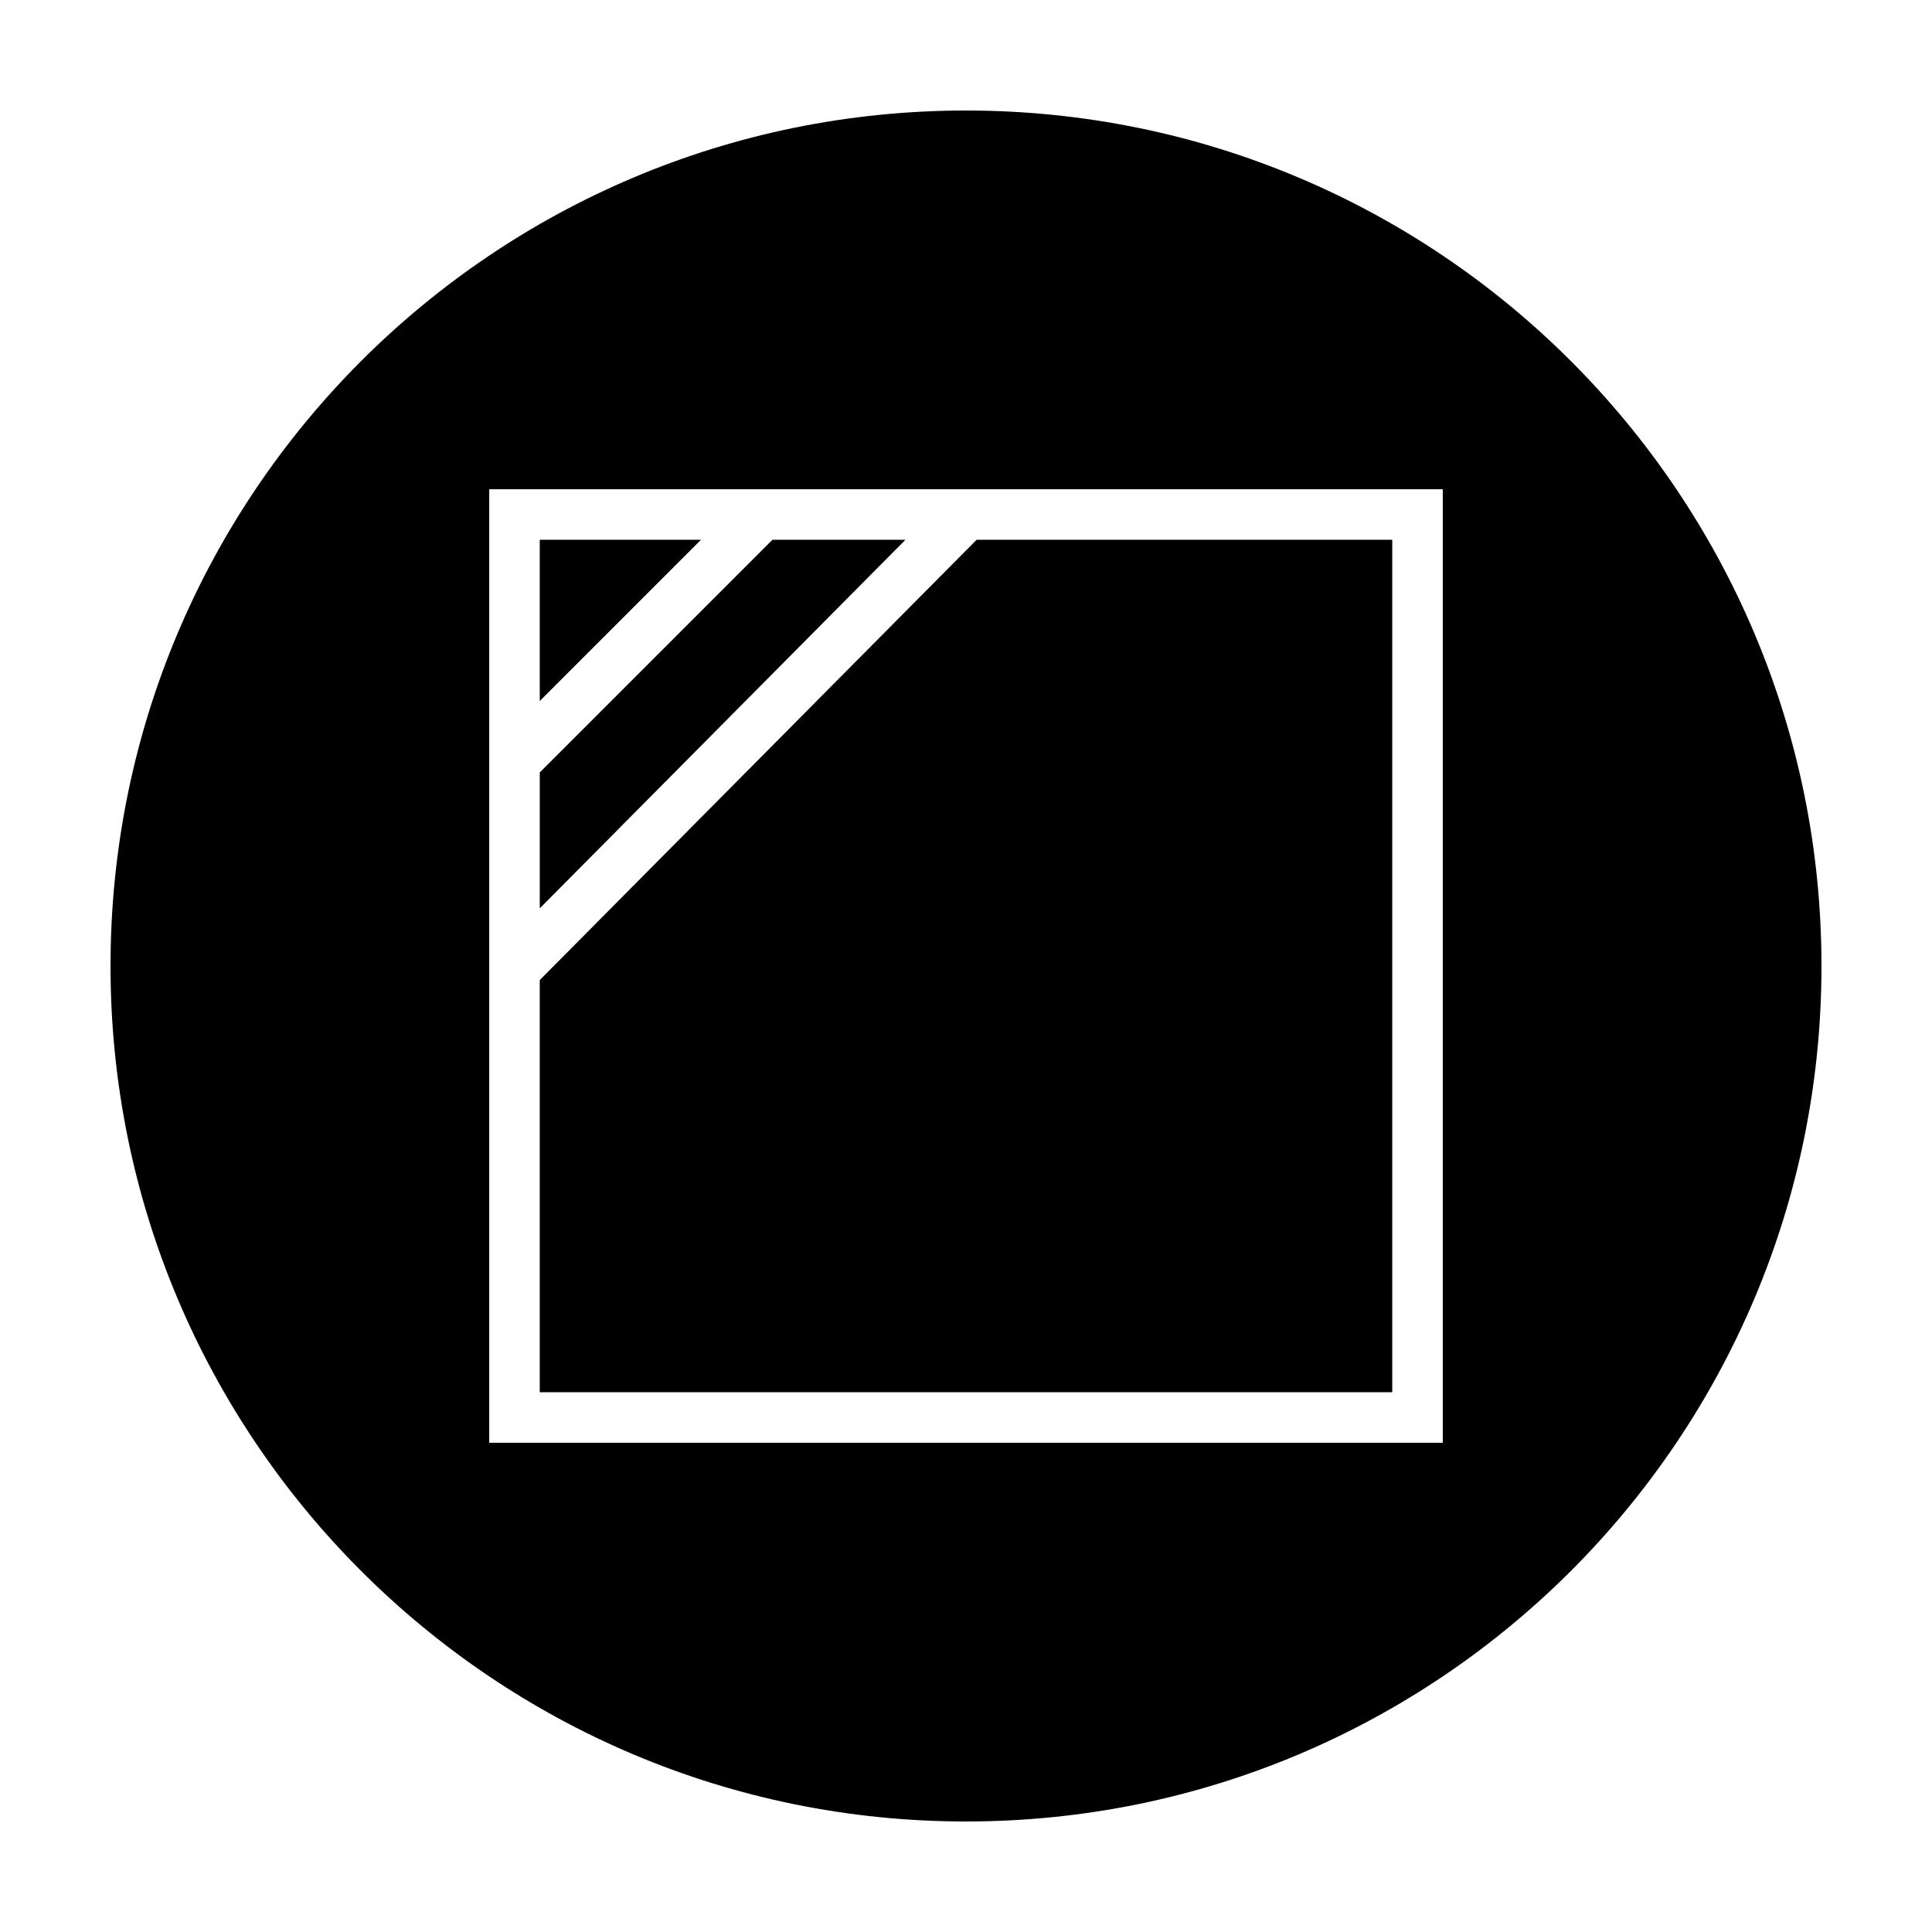
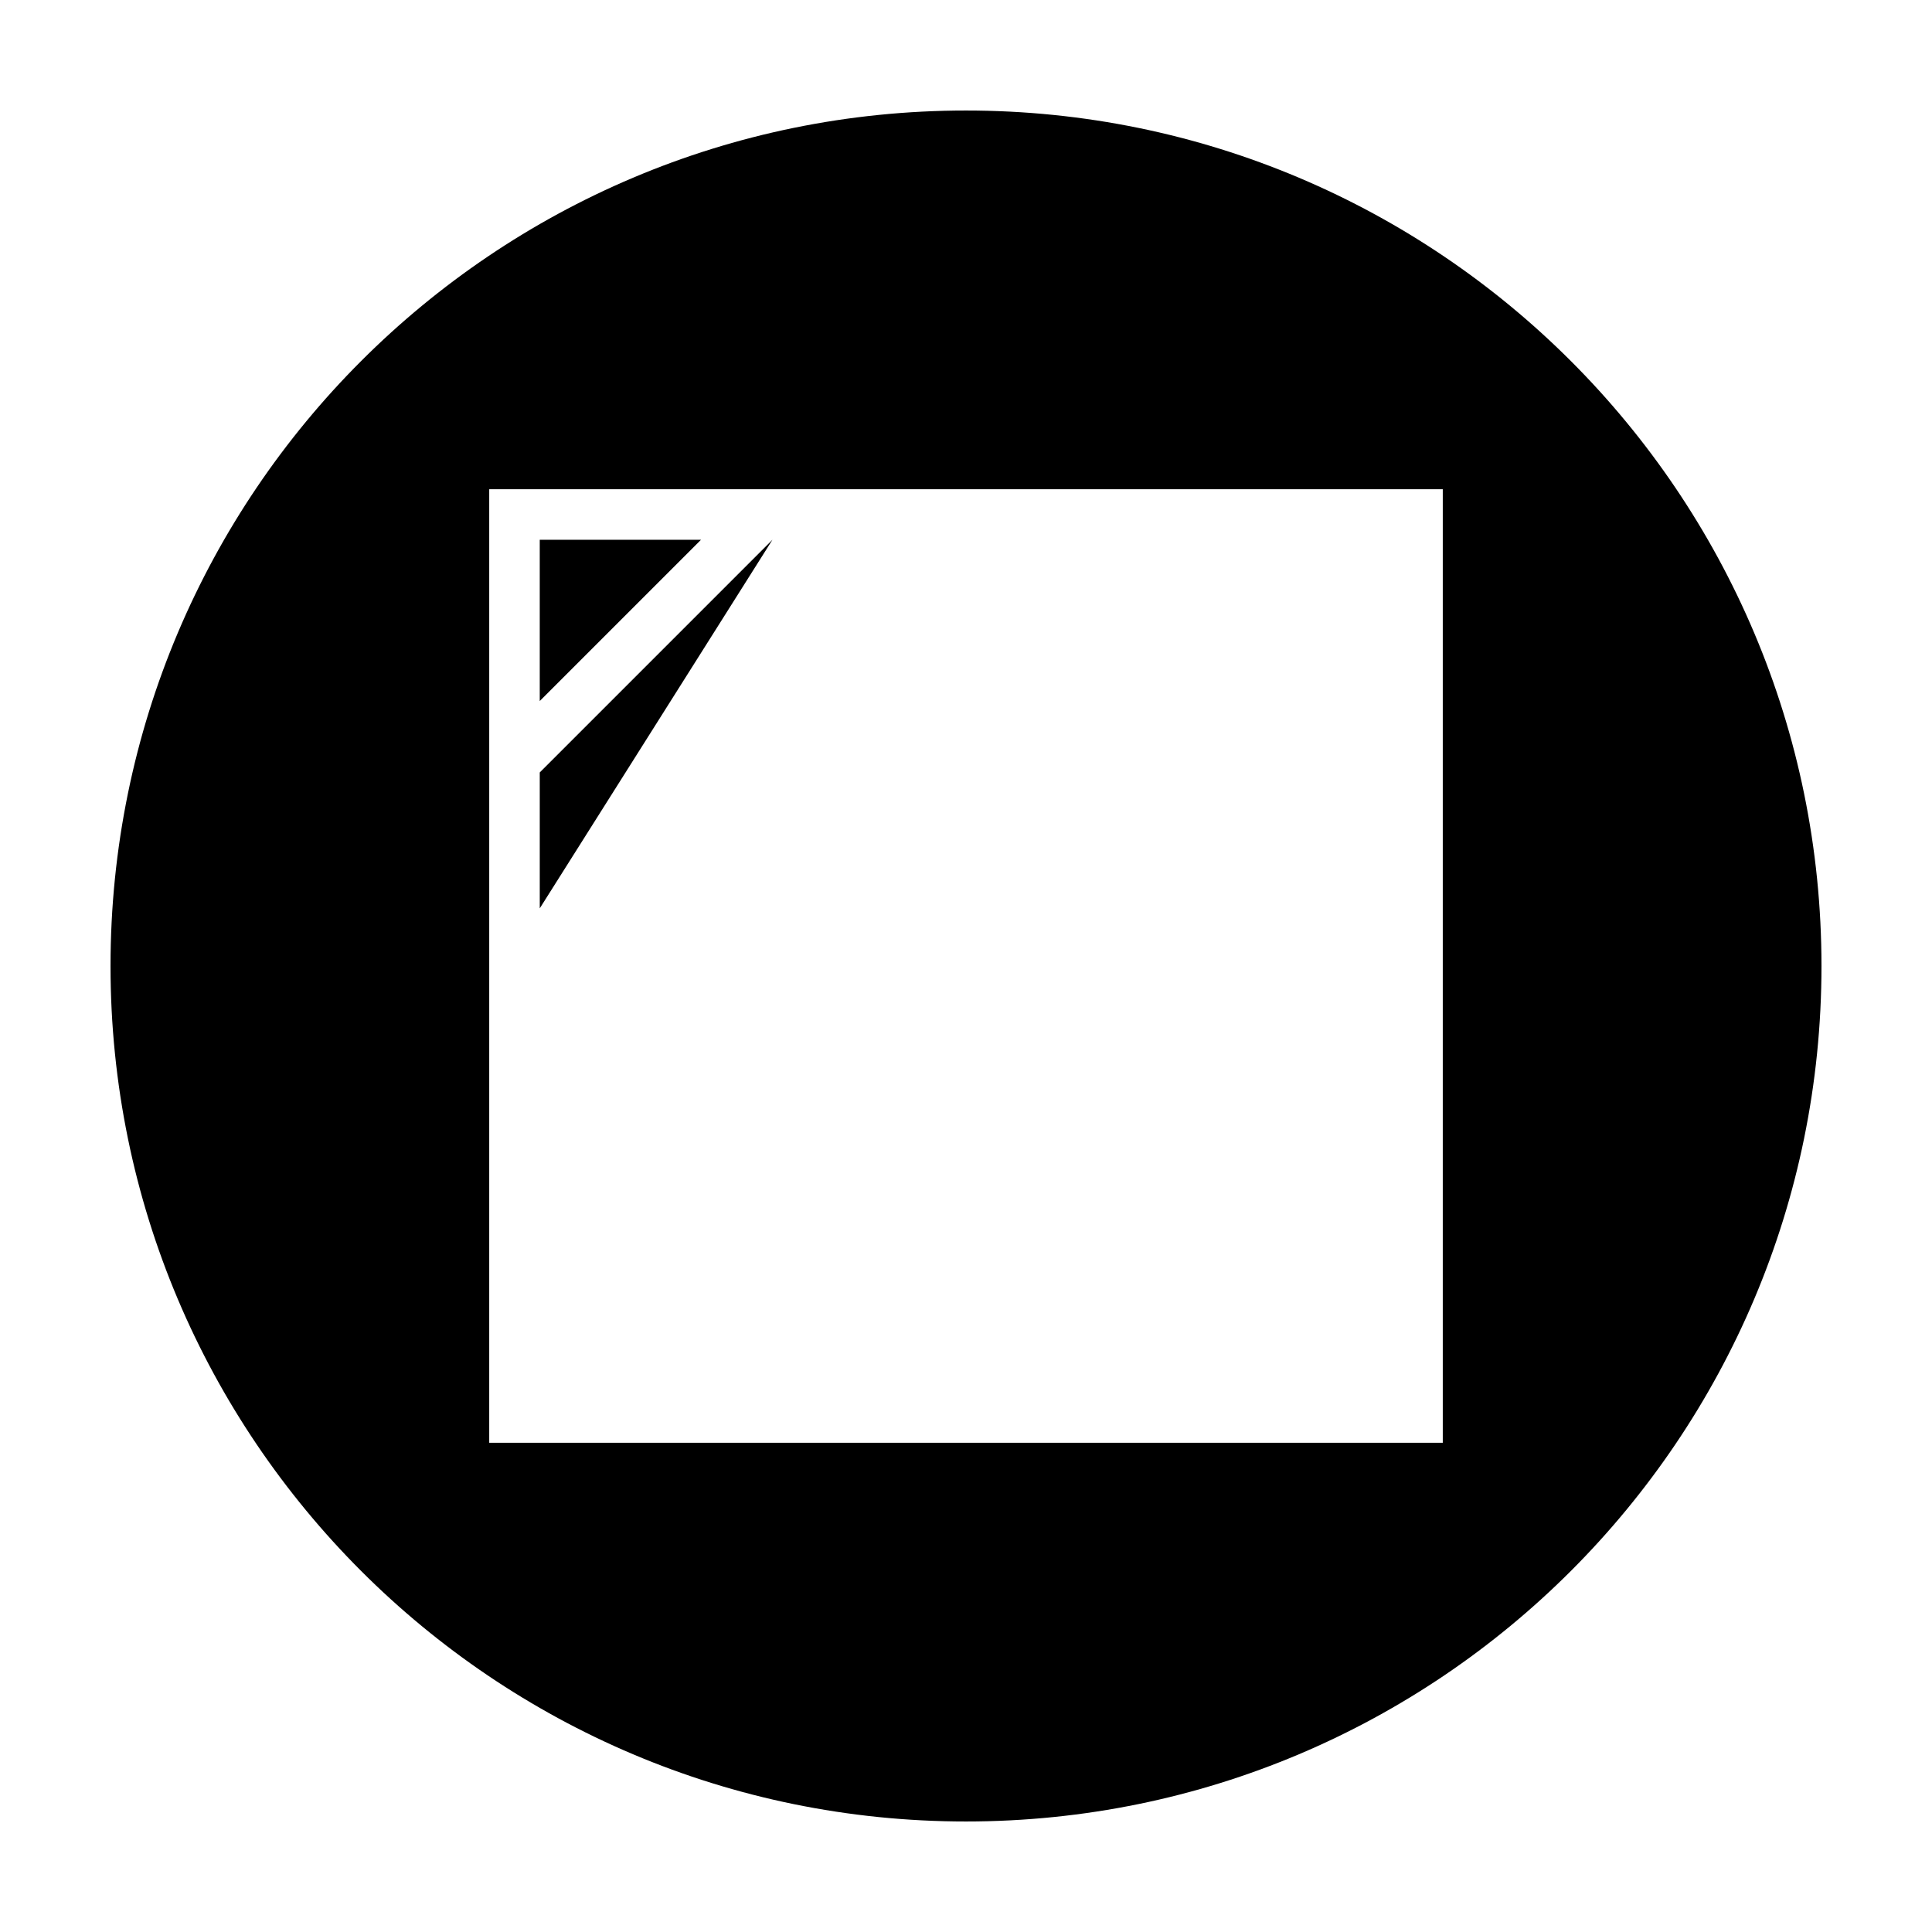
<svg xmlns="http://www.w3.org/2000/svg" fill="#000000" width="800px" height="800px" version="1.1" viewBox="144 144 512 512">
  <g fill-rule="evenodd">
-     <path d="m348.71 287.04-61.668 61.668v36.012l96.918-97.68z" />
+     <path d="m348.71 287.04-61.668 61.668v36.012z" />
    <path d="m287.04 287.04v42.734l42.734-42.734z" />
    <path d="m400 173.29c-125.21 0-226.71 101.5-226.71 226.71 0 125.21 101.5 226.71 226.71 226.71 125.22 0 226.71-101.5 226.71-226.71-0.004-125.22-101.5-226.71-226.71-226.71zm126.35 353.06h-252.7v-252.7h252.7z" />
-     <path d="m512.96 287.04h-110.14l-115.78 116.69v109.23h225.92z" />
  </g>
</svg>